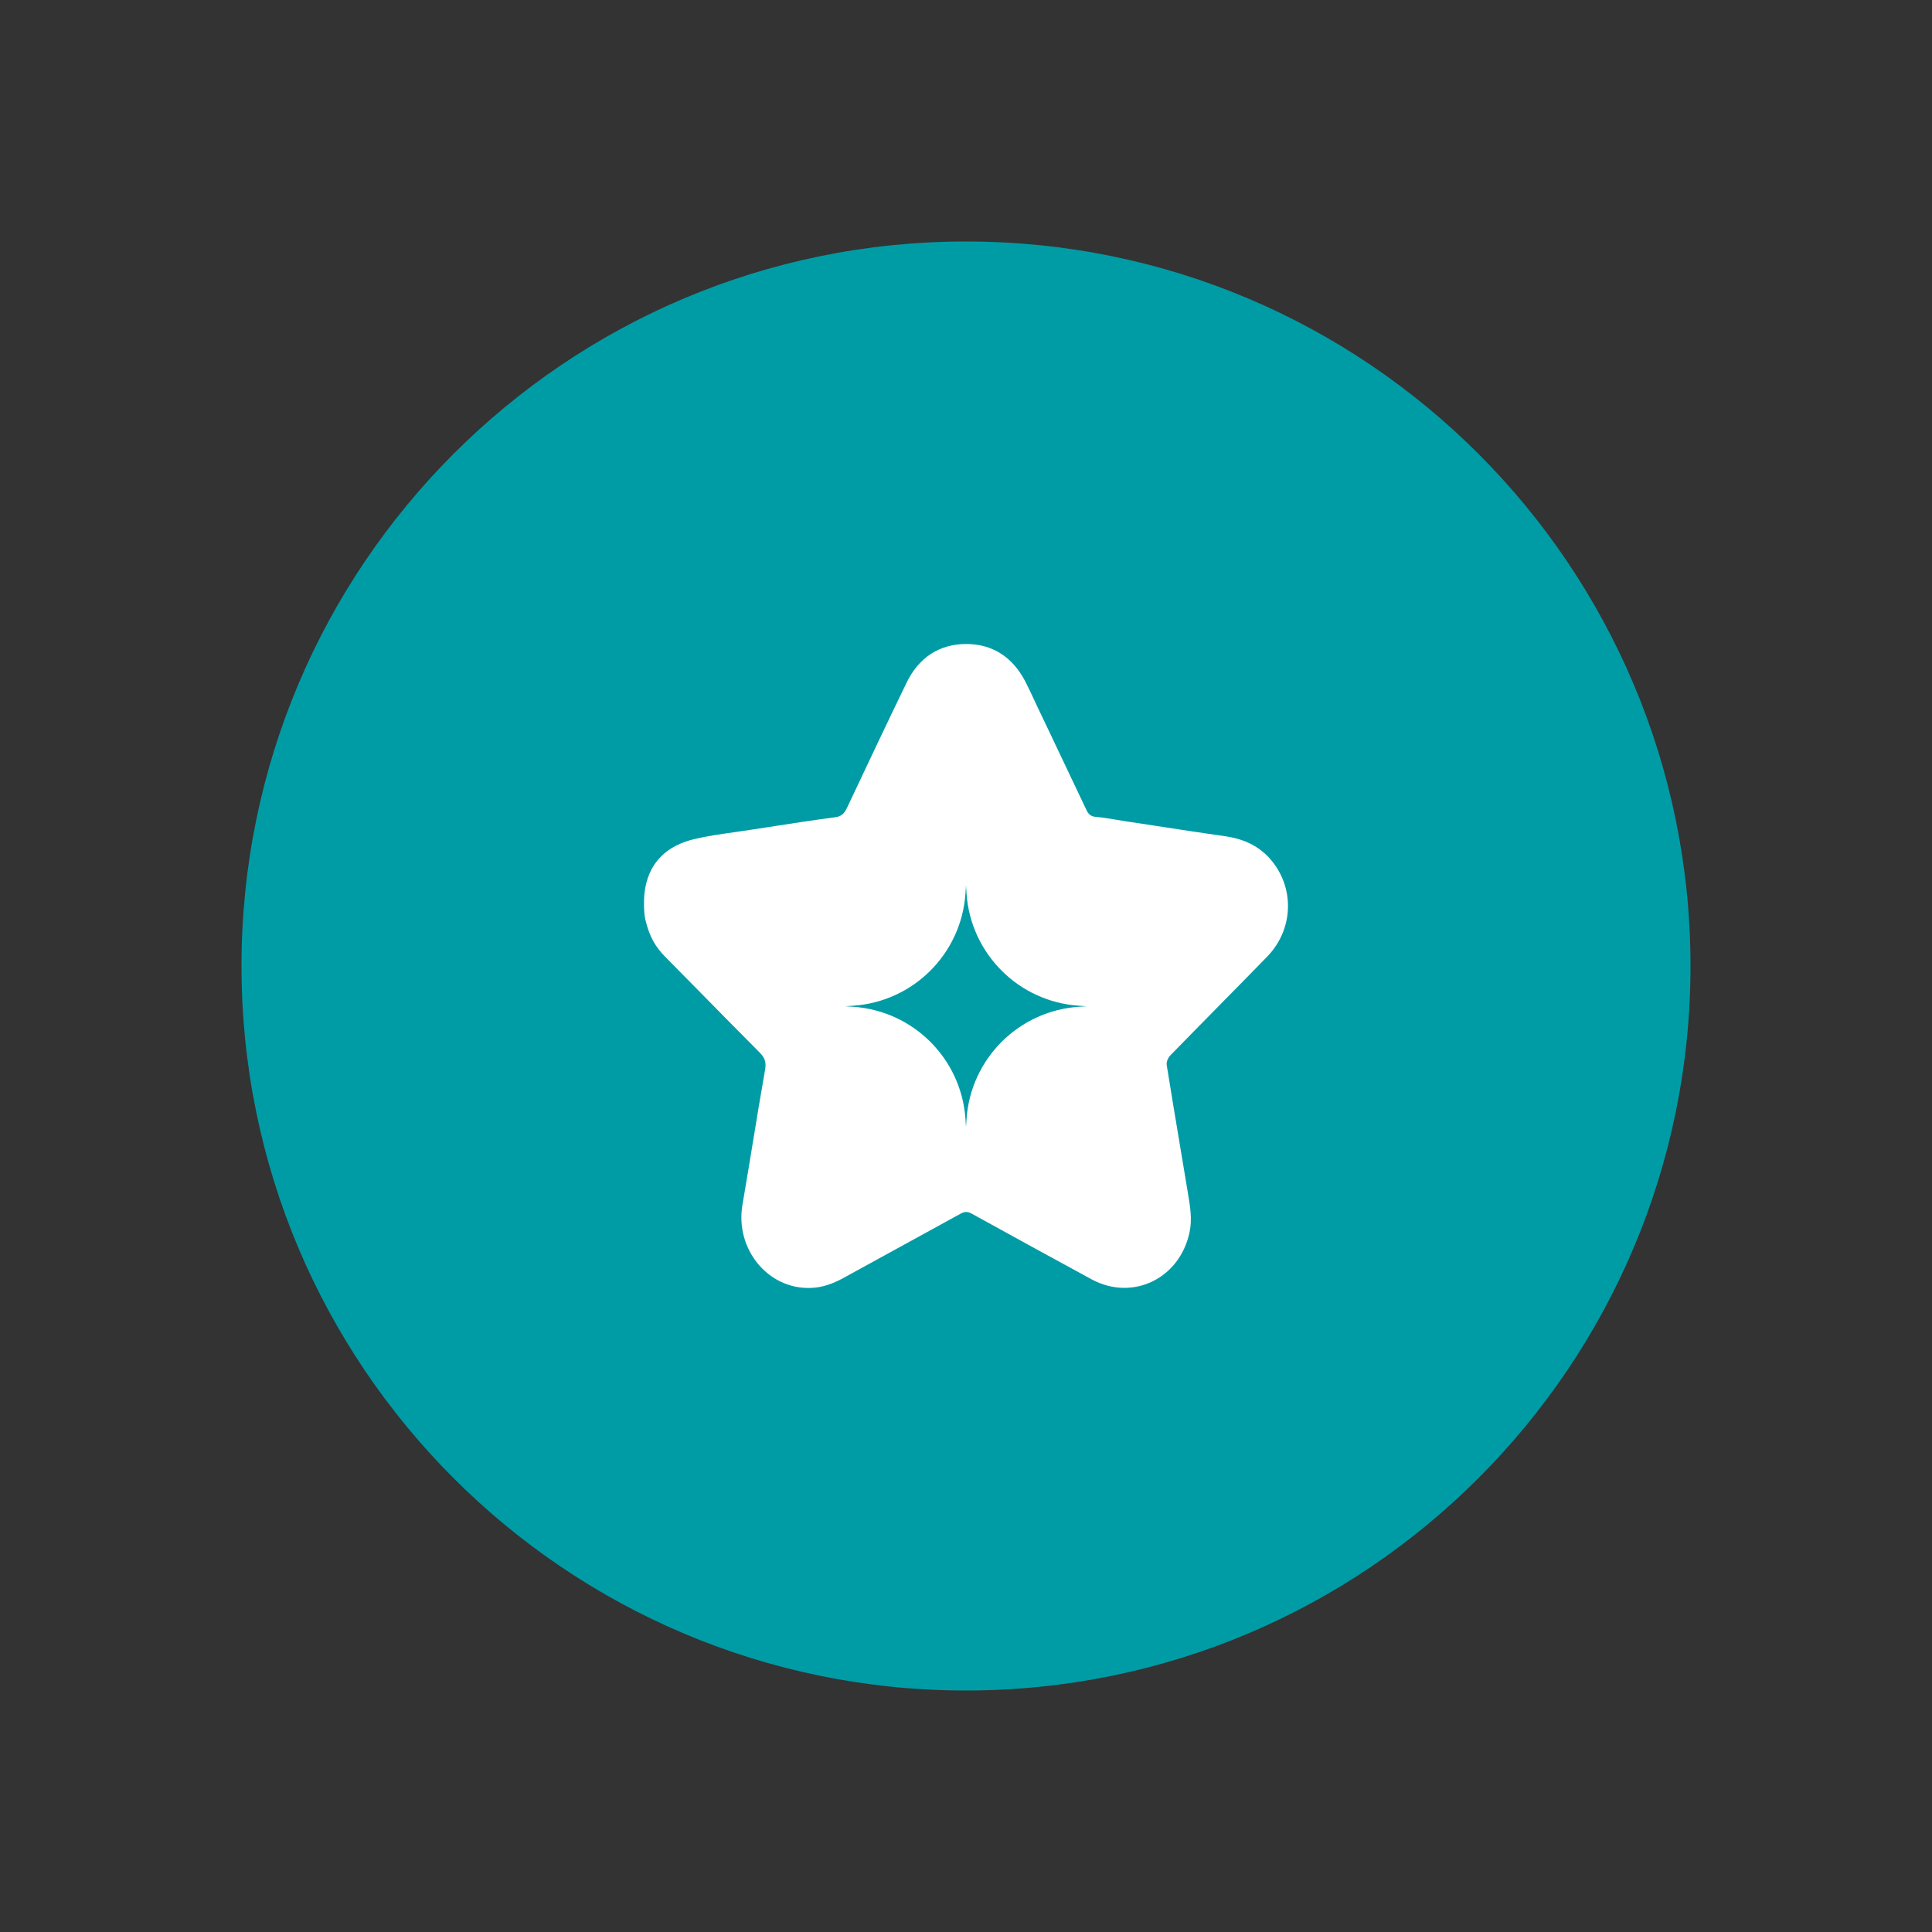
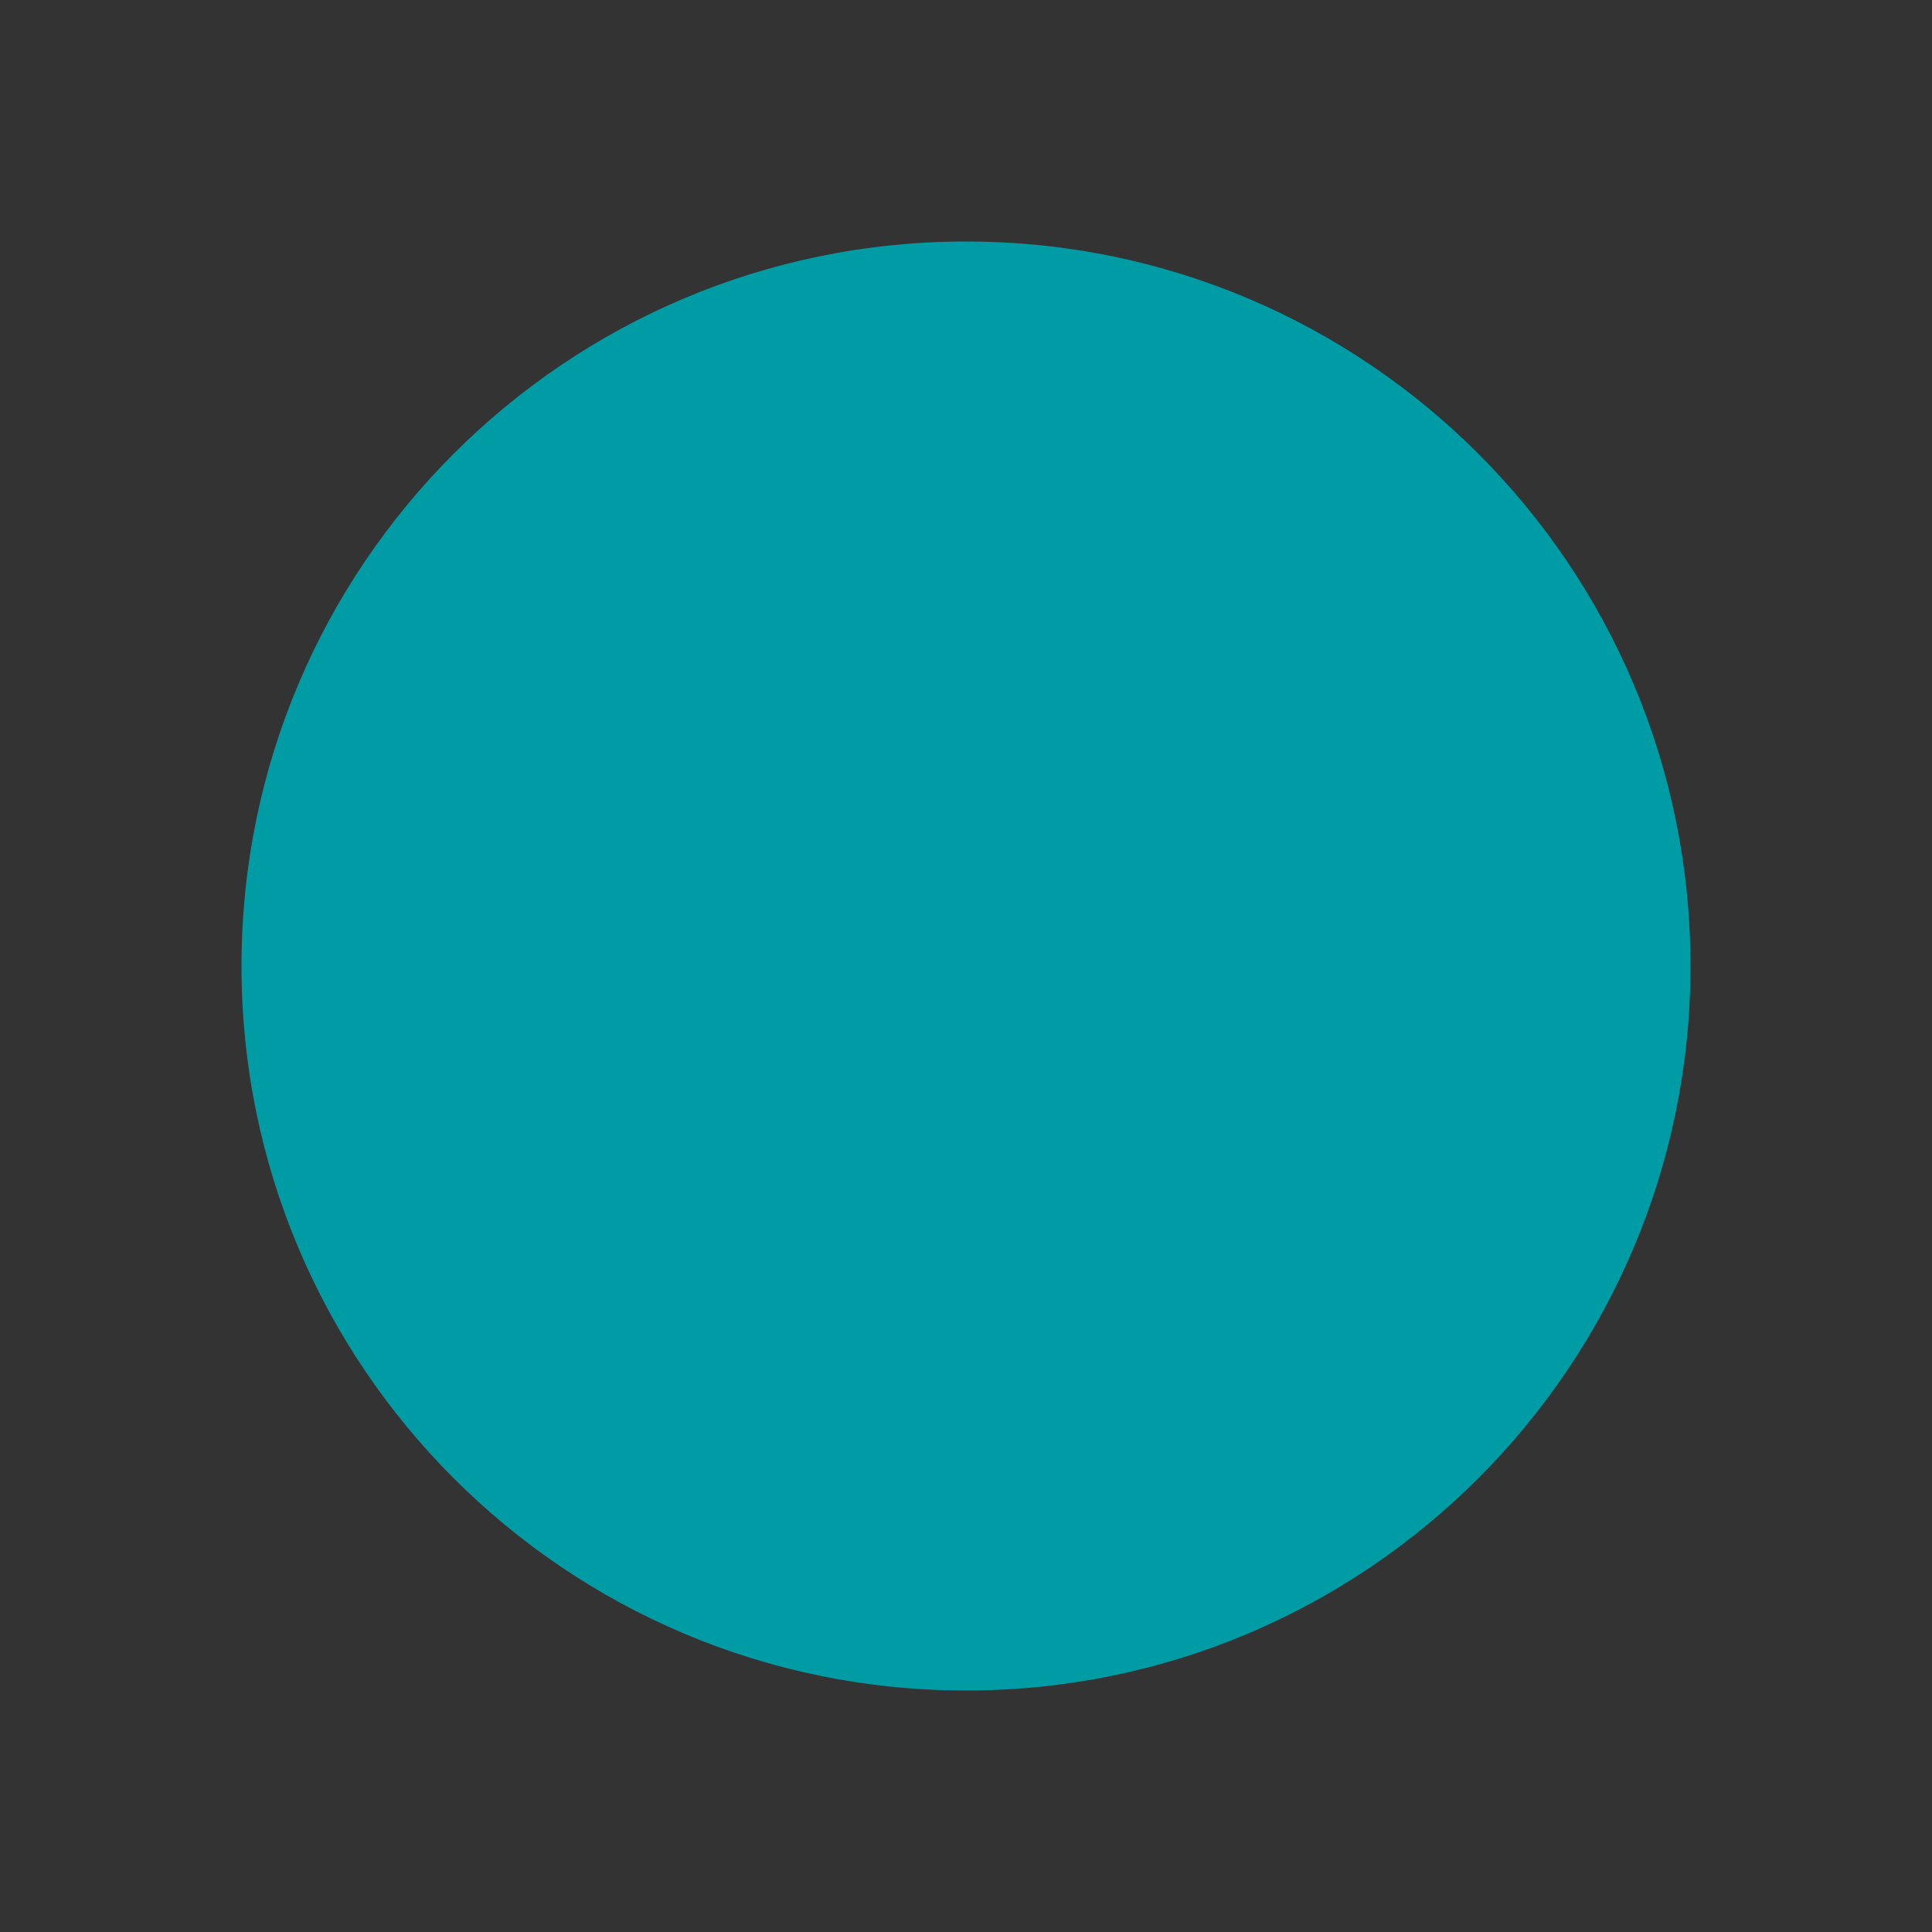
<svg xmlns="http://www.w3.org/2000/svg" width="48" height="48" viewBox="0 0 48 48" fill="none">
  <rect x="0" y="0" width="48" height="48" fill="#333333" stroke="none" />
  <path d="M42 24C42 33.941 33.941 42 24 42C14.059 42 6 33.941 6 24C6 14.059 14.059 6 24 6C33.941 6 42 14.059 42 24Z" fill="#009CA6" />
-   <path fill-rule="evenodd" clip-rule="evenodd" d="M17.266 20.843C16.587 21 16.081 21.42 16.007 22.24L16.007 22.24C16.003 22.288 15.983 22.634 16.035 22.853C16.138 23.281 16.287 23.529 16.537 23.782C16.817 24.065 17.097 24.35 17.377 24.634C17.873 25.139 18.37 25.644 18.87 26.146C18.992 26.269 19.043 26.378 19.01 26.567C18.904 27.167 18.805 27.768 18.707 28.369C18.622 28.889 18.536 29.409 18.447 29.928C18.257 31.022 19.07 32.03 20.133 31.999C20.424 31.991 20.694 31.895 20.951 31.753C21.378 31.518 21.805 31.284 22.232 31.05C22.778 30.752 23.324 30.453 23.869 30.152C23.968 30.097 24.045 30.099 24.142 30.153C25.132 30.699 26.123 31.243 27.116 31.782C28.136 32.337 29.313 31.77 29.555 30.61C29.622 30.288 29.569 29.971 29.515 29.654C29.51 29.623 29.505 29.592 29.5 29.561C29.441 29.206 29.382 28.851 29.322 28.495C29.208 27.816 29.095 27.136 28.986 26.456C28.975 26.383 29.022 26.277 29.076 26.221C29.48 25.806 29.887 25.393 30.293 24.98C30.69 24.578 31.086 24.175 31.48 23.77C32.082 23.152 32.169 22.227 31.699 21.525C31.393 21.068 30.957 20.849 30.436 20.776C29.839 20.691 29.244 20.6 28.648 20.508C28.405 20.471 28.162 20.434 27.919 20.397C27.85 20.386 27.781 20.375 27.712 20.363C27.55 20.336 27.388 20.309 27.224 20.295C27.1 20.285 27.041 20.229 26.991 20.121C26.678 19.458 26.363 18.796 26.047 18.133C25.955 17.94 25.863 17.747 25.771 17.554C25.743 17.493 25.714 17.433 25.686 17.372C25.616 17.222 25.546 17.073 25.471 16.927C25.154 16.318 24.647 15.996 23.995 16C23.335 16.004 22.826 16.337 22.524 16.961C22.024 17.992 21.535 19.03 21.045 20.068L21.045 20.068C20.981 20.203 20.913 20.283 20.751 20.304C20.183 20.379 19.617 20.467 19.051 20.555C18.918 20.575 18.785 20.596 18.651 20.616C18.523 20.636 18.394 20.654 18.265 20.673C17.93 20.72 17.595 20.767 17.266 20.843ZM24.013 22.197L24 22L23.987 22.197C23.885 23.694 22.694 24.885 21.197 24.987L21 25L21.197 25.013C22.694 25.115 23.885 26.306 23.987 27.803L24 28L24.013 27.803C24.115 26.306 25.306 25.115 26.803 25.013L27 25L26.803 24.987C25.306 24.885 24.115 23.694 24.013 22.197Z" fill="white" />
</svg>